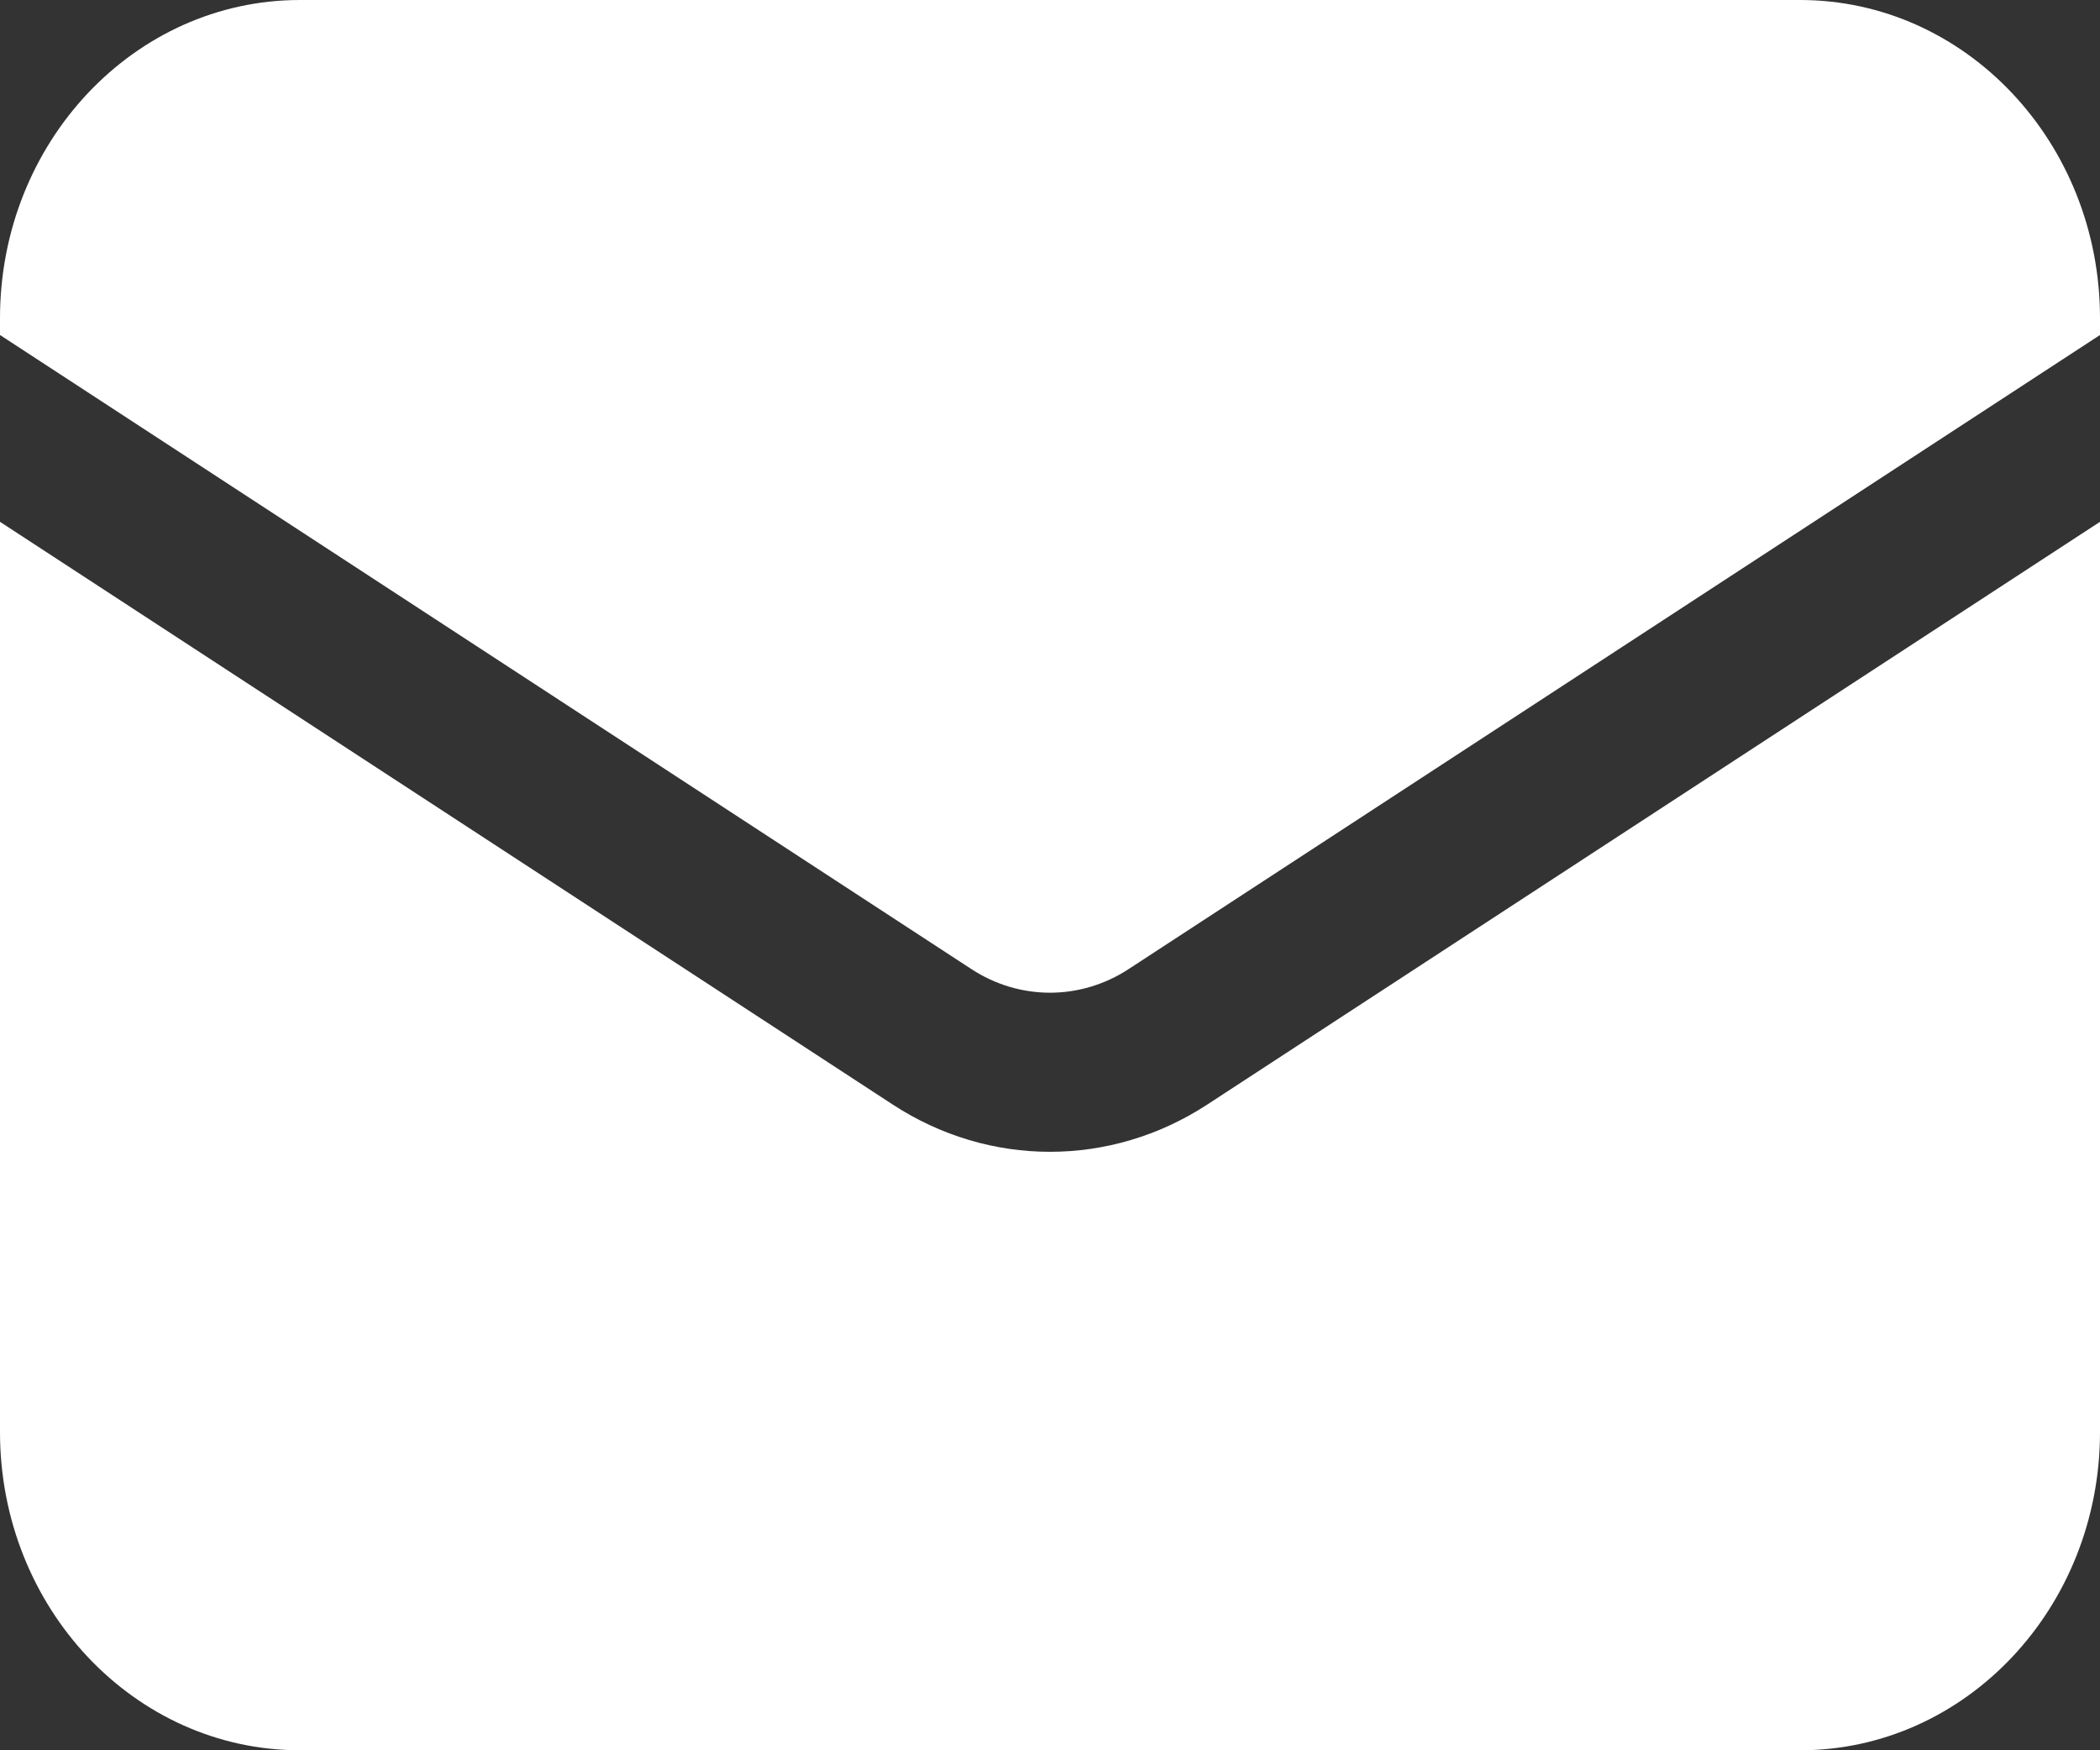
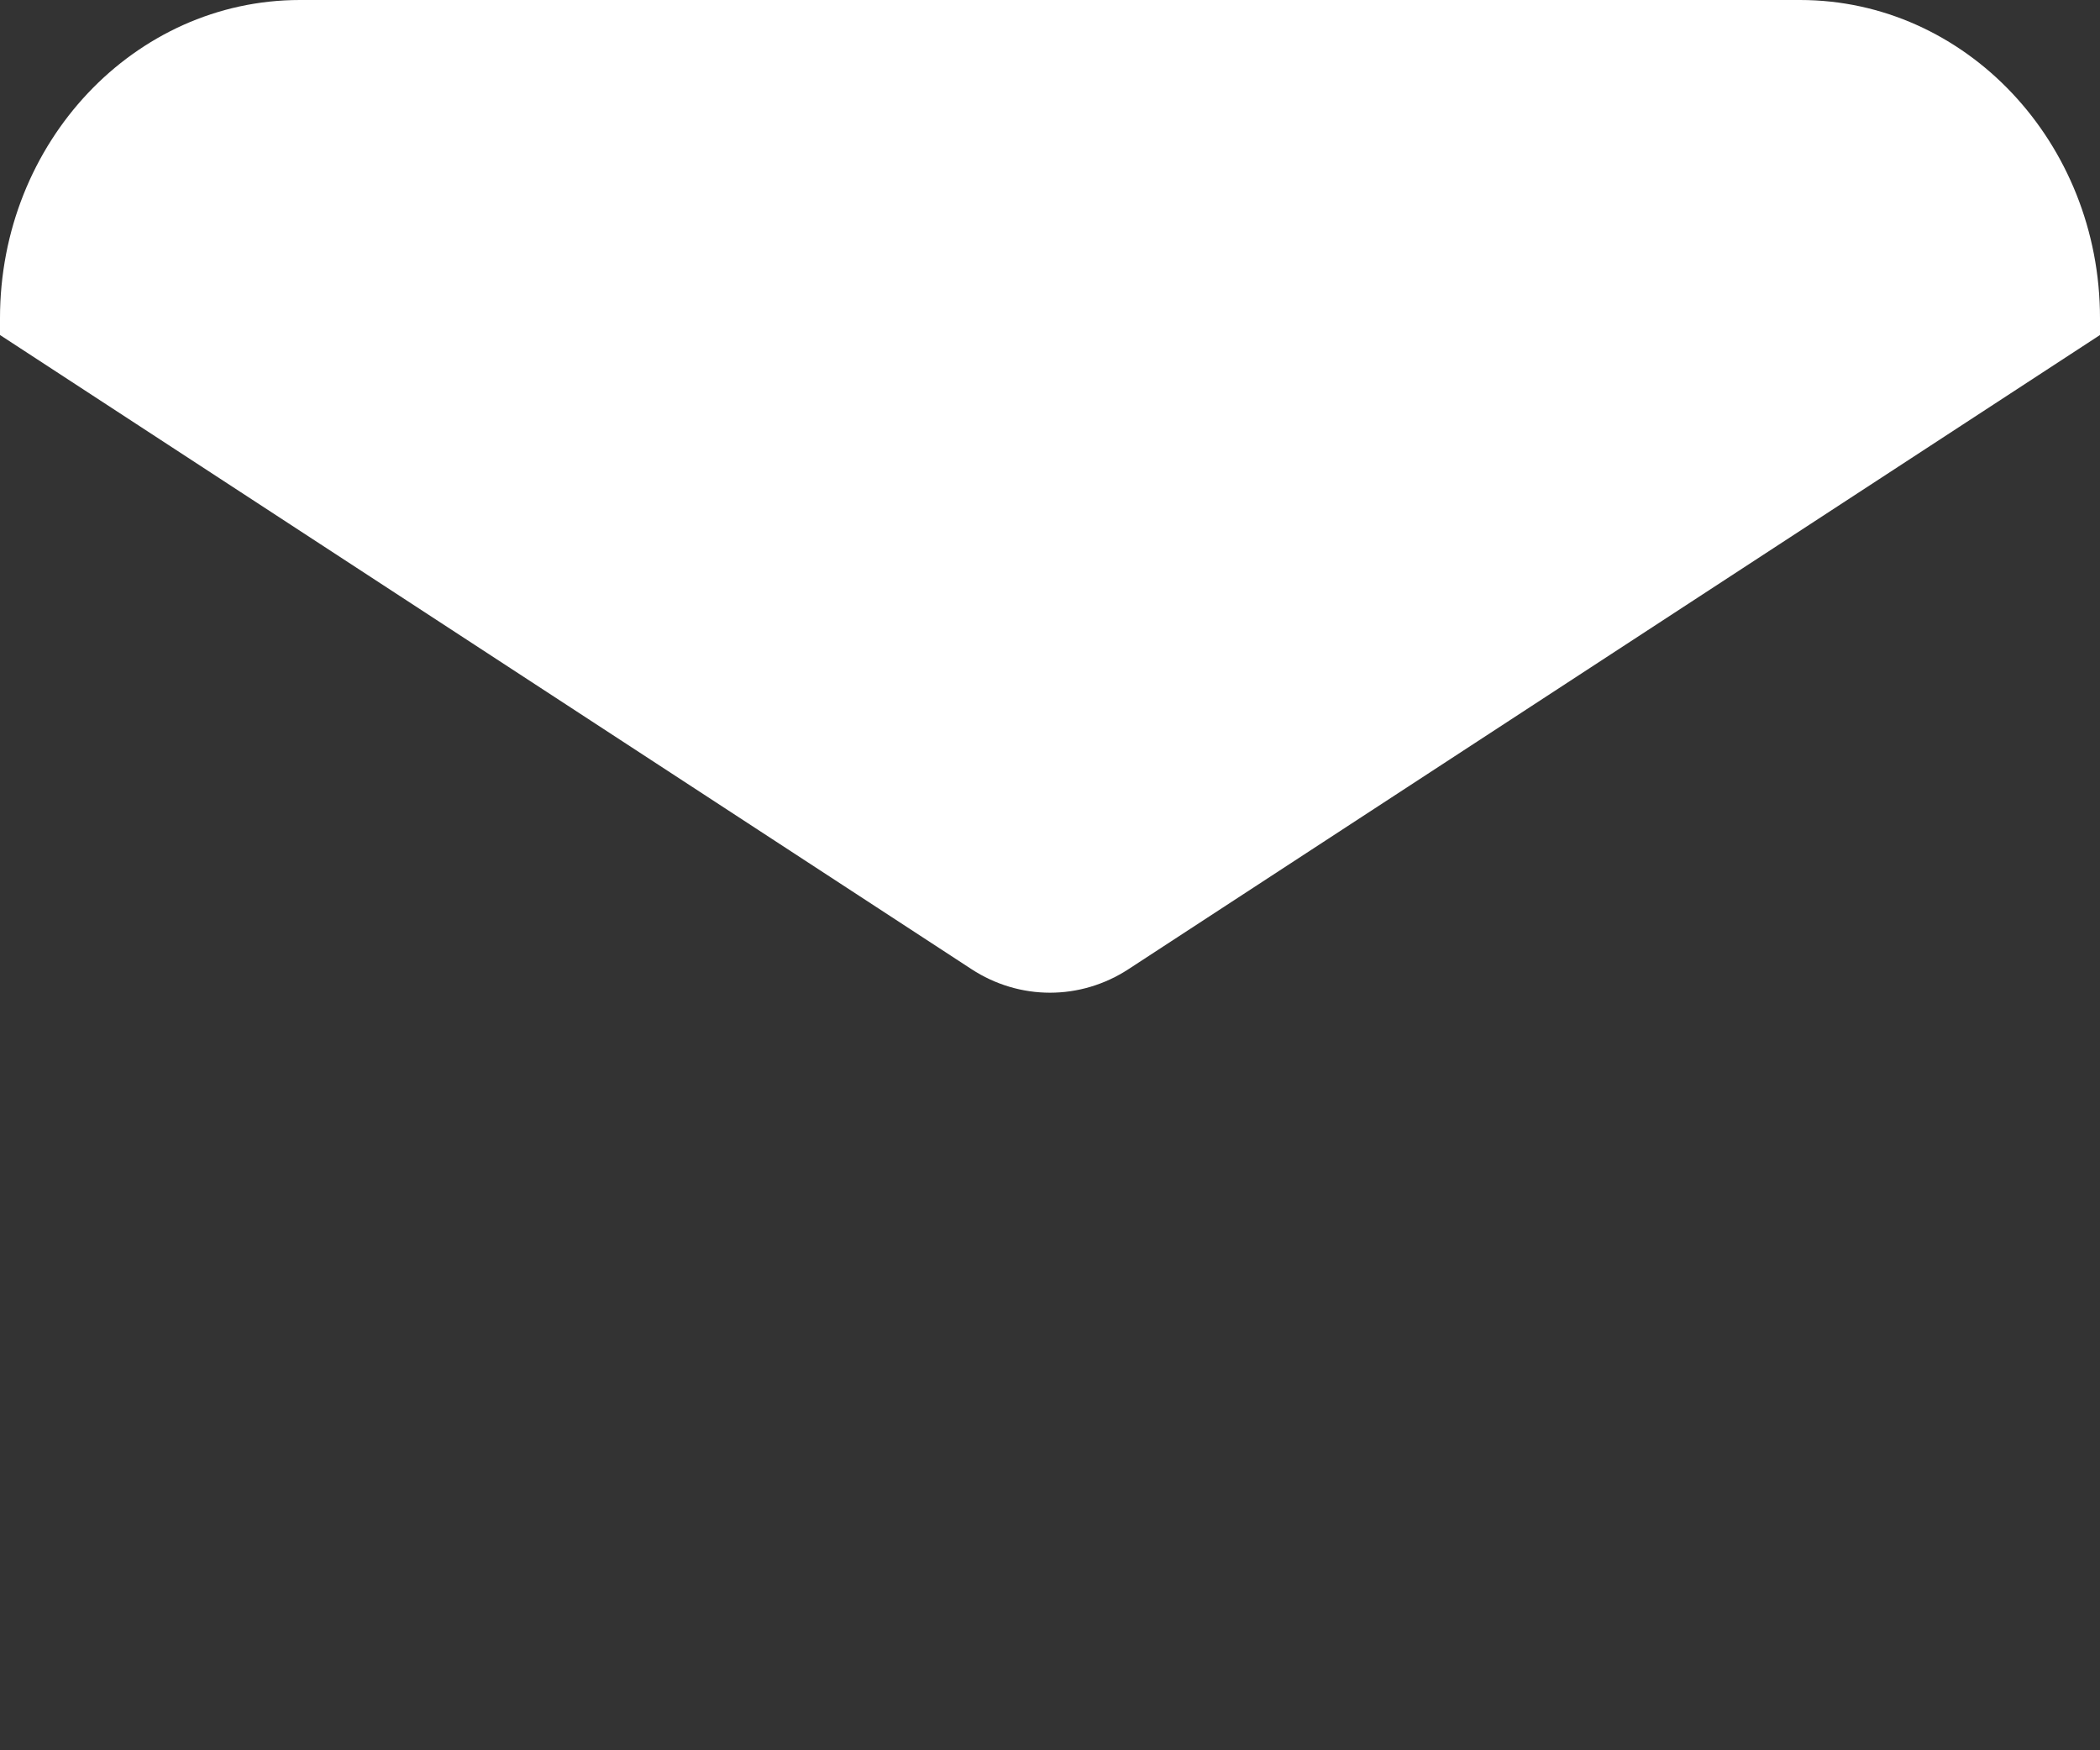
<svg xmlns="http://www.w3.org/2000/svg" width="18" height="15" viewBox="0 0 18 15" fill="none">
  <rect x="0" y="0" width="18" height="15" fill="#333333" stroke="none" />
-   <path d="M0 4.472V12.273C0 13.779 1.151 15 2.571 15H15.429C16.849 15 18 13.779 18 12.273V4.472L10.348 9.466C9.521 10.006 8.479 10.006 7.652 9.466L0 4.472Z" fill="white" />
  <path d="M18 2.871V2.727C18 1.221 16.849 0 15.429 0H2.571C1.151 0 0 1.221 0 2.727V2.871L8.326 8.305C8.739 8.575 9.261 8.575 9.674 8.305L18 2.871Z" fill="white" />
</svg>